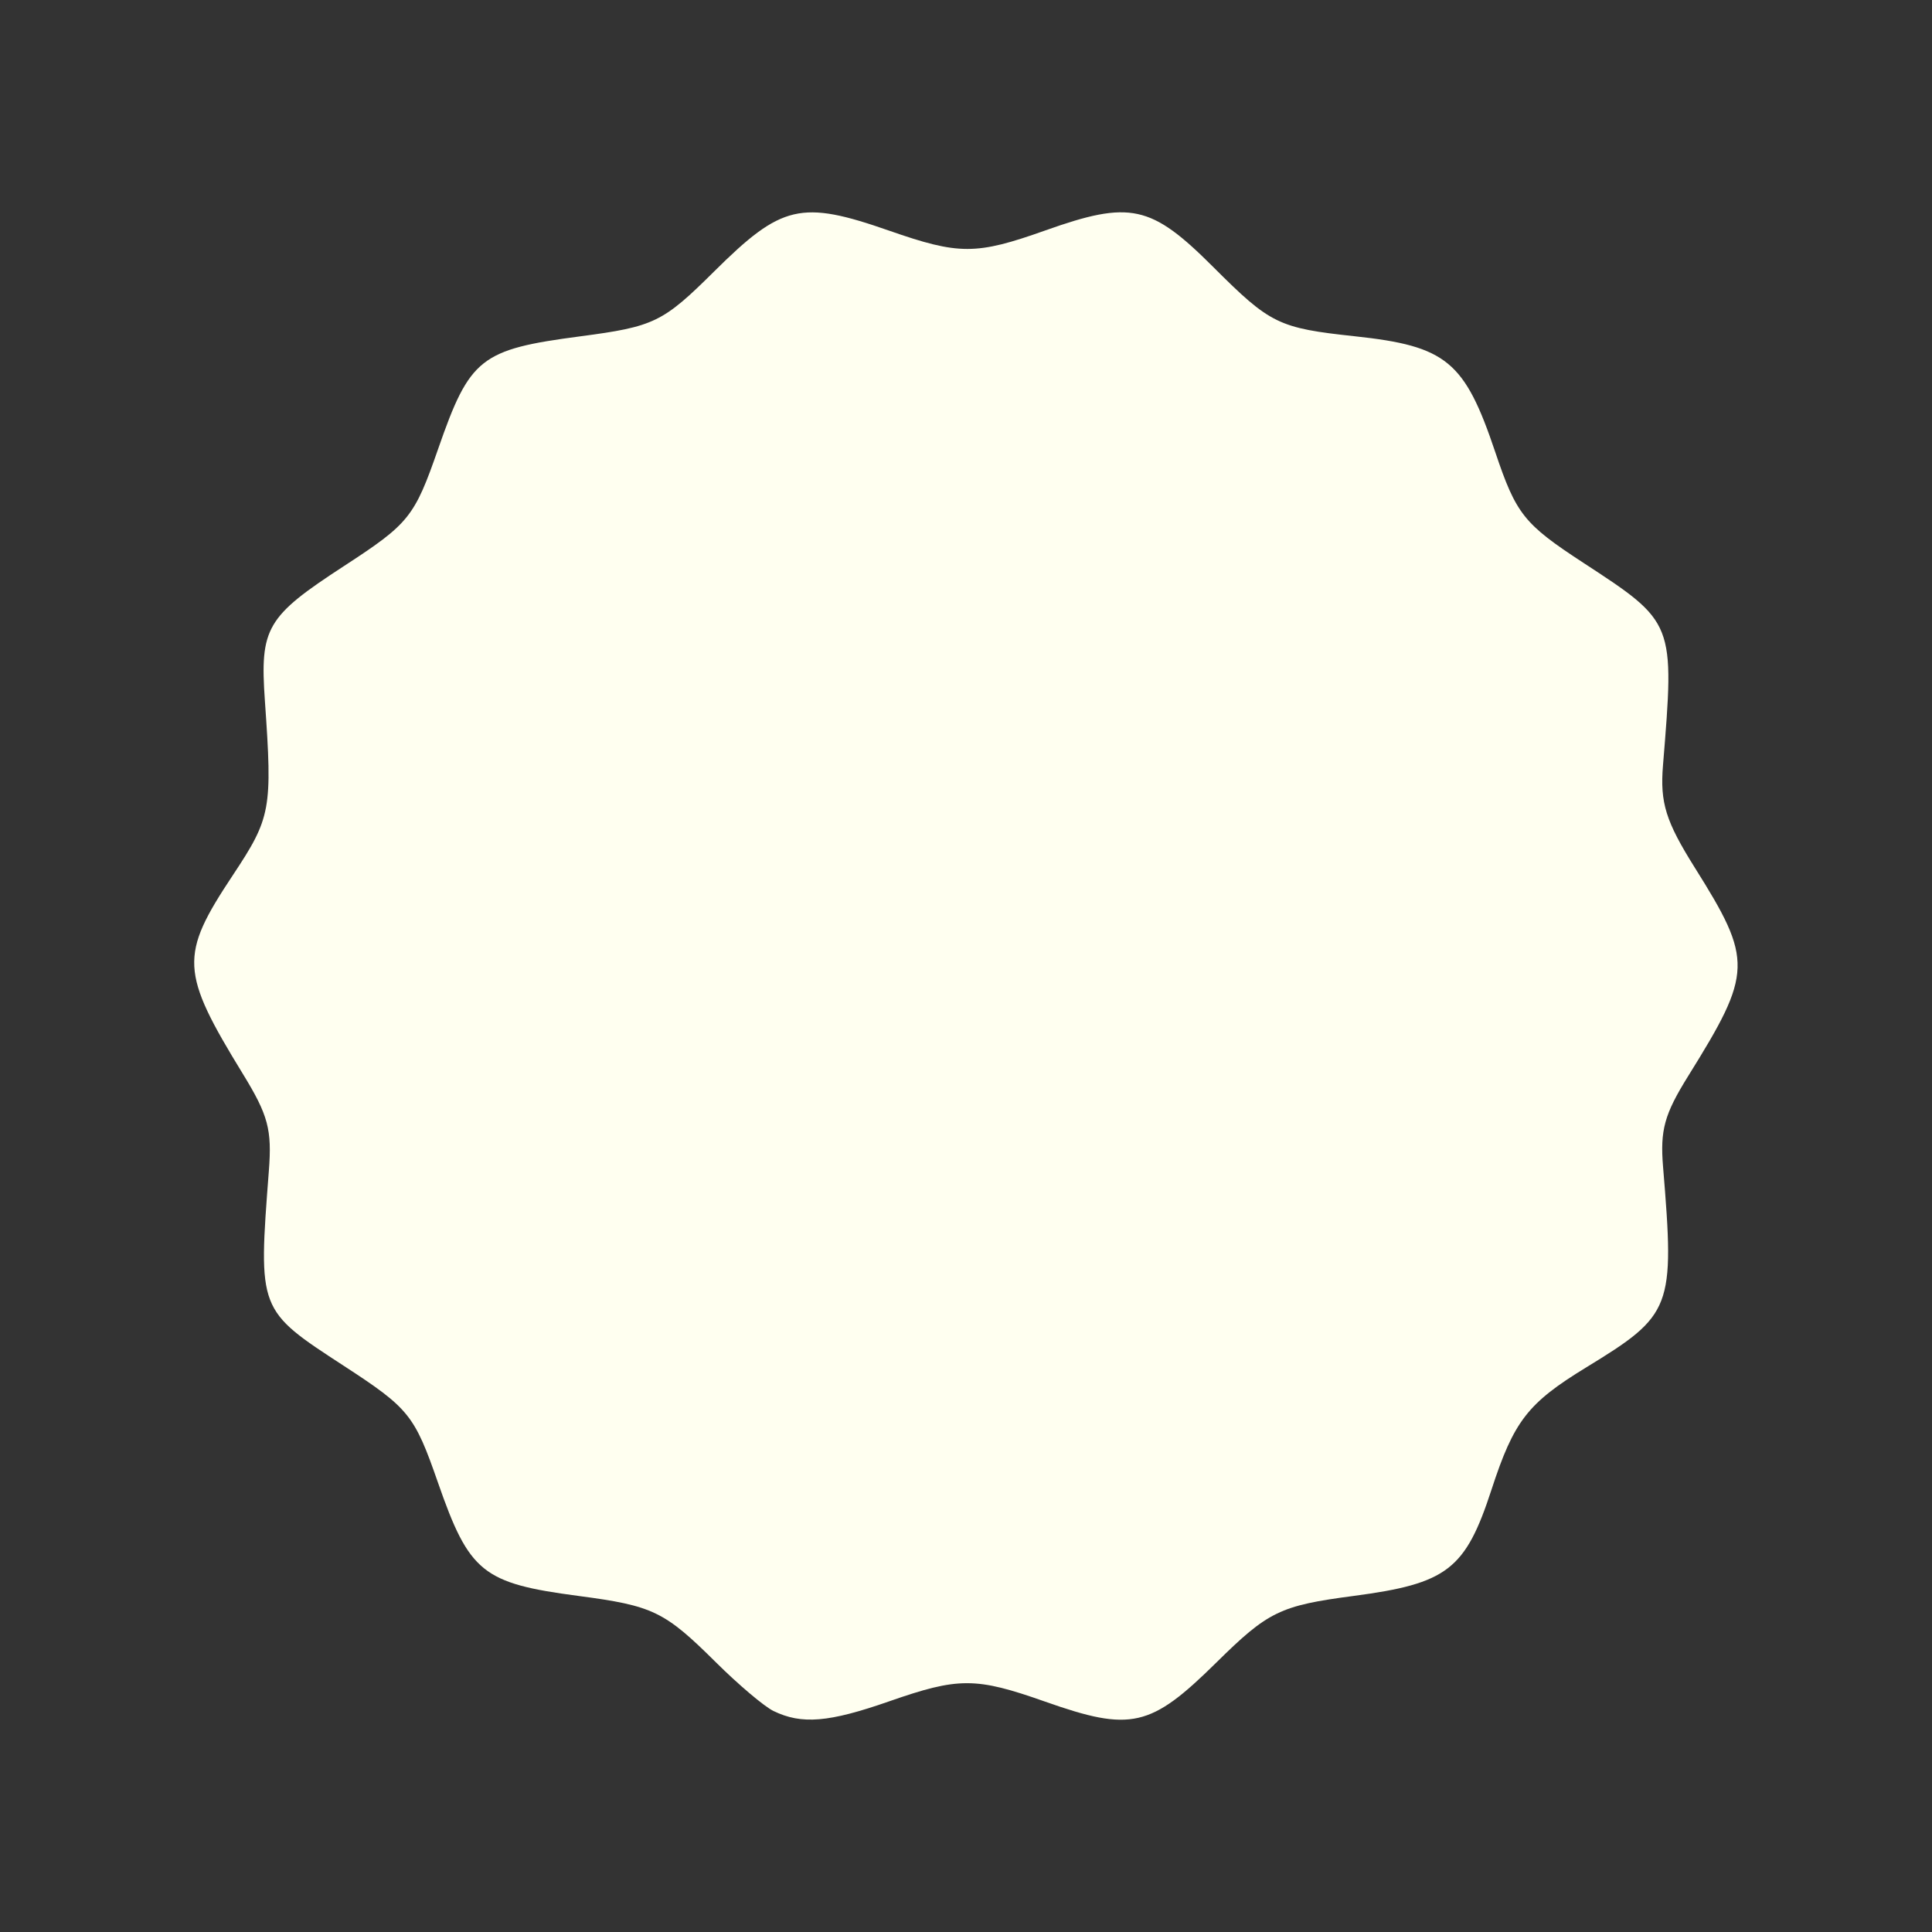
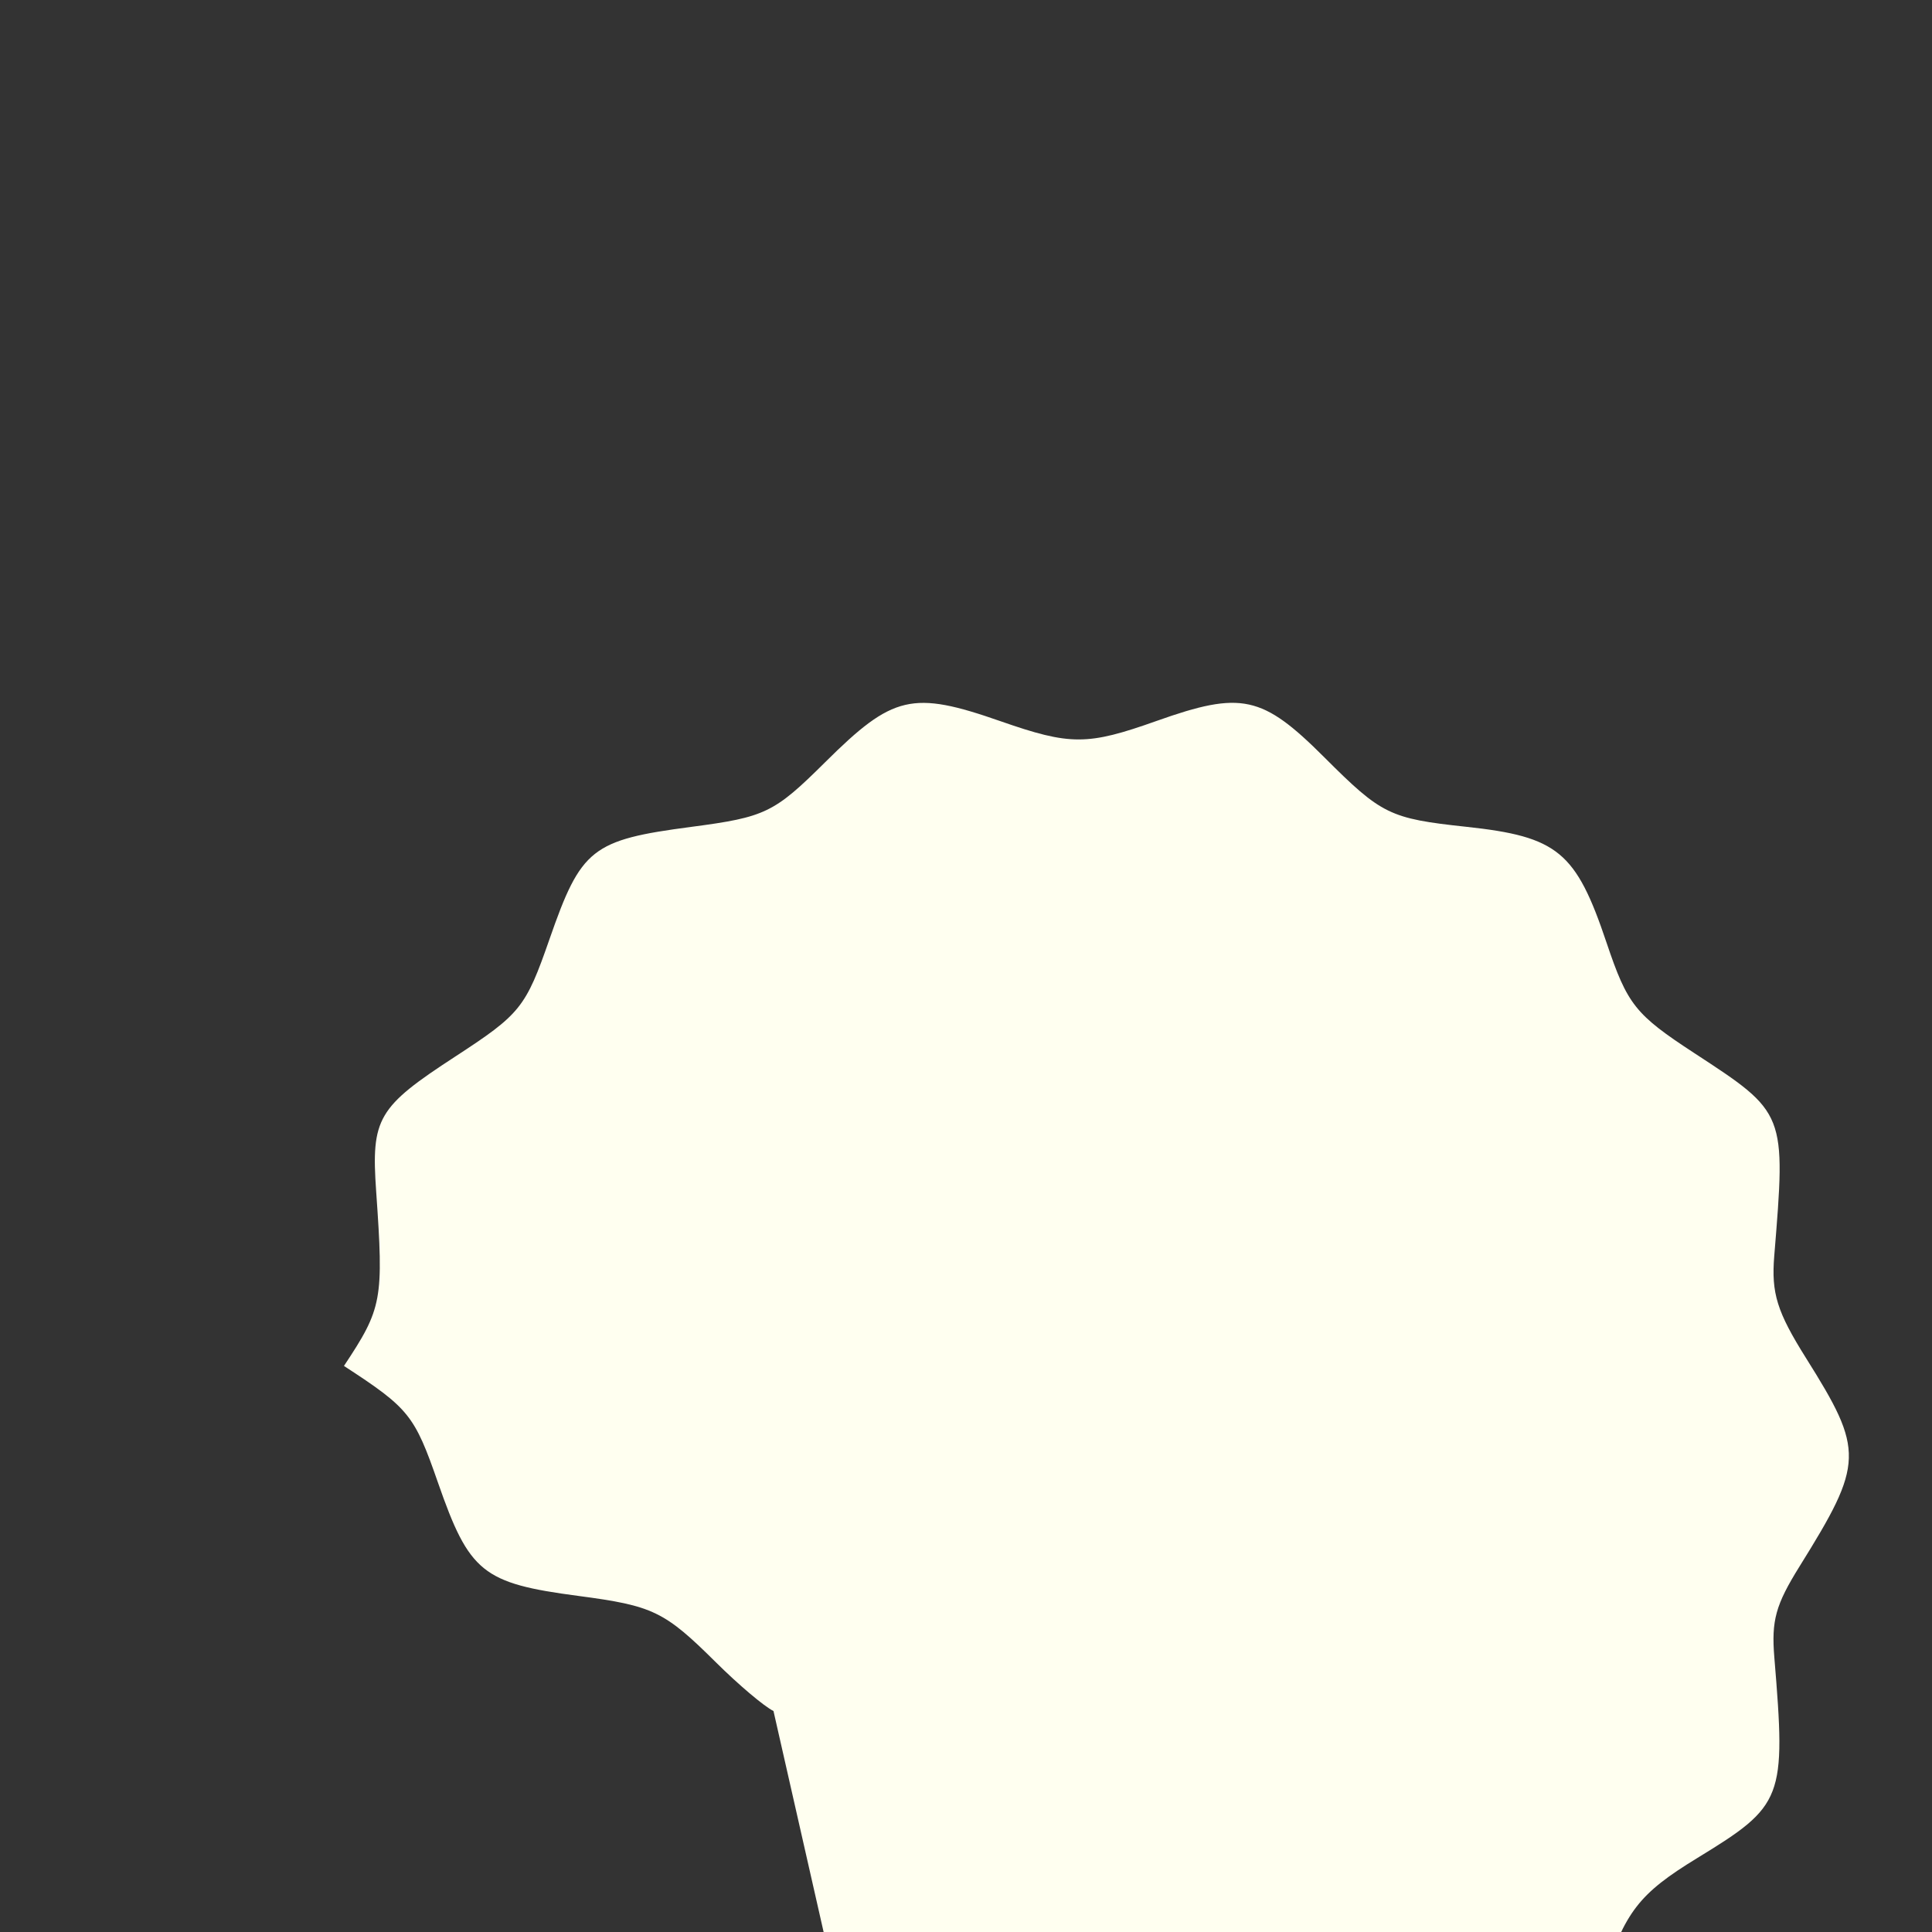
<svg xmlns="http://www.w3.org/2000/svg" xmlns:ns1="http://sodipodi.sourceforge.net/DTD/sodipodi-0.dtd" xmlns:ns2="http://www.inkscape.org/namespaces/inkscape" version="1.1" id="svg1" width="500" height="500" viewBox="0 0 500 500" ns1:docname="squiggle-circle.svg" ns2:version="1.3.2 (091e20e, 2023-11-25, custom)">
  <rect x="0" y="0" width="500" height="500" fill="#333333" stroke="none" />
  <defs id="defs1" />
  <ns1:namedview id="namedview1" pagecolor="#ffffff" bordercolor="#000000" borderopacity="0.25" ns2:showpageshadow="2" ns2:pageopacity="0.0" ns2:pagecheckerboard="0" ns2:deskcolor="#d1d1d1" showgrid="false" ns2:zoom="1.642" ns2:cx="249.69549" ns2:cy="250" ns2:window-width="1920" ns2:window-height="1017" ns2:window-x="1912" ns2:window-y="-8" ns2:window-maximized="1" ns2:current-layer="g1" />
  <g ns2:groupmode="layer" ns2:label="Image" id="g1">
-     <path style="fill:#fffff0" d="m 200.177,442.805 c -2.378,-1.153 -9.065,-6.803 -14.86,-12.556 -13.352,-13.255 -16.287,-14.675 -35.62,-17.223 -24.807,-3.27 -28.246,-6.046 -36.356,-29.346 -6.085,-17.482 -7.474,-19.204 -24.326,-30.177 C 66.73,338.993 66.81,339.203 69.581,303 70.4,292.3 69.416,288.63 62.854,277.923 46.64,251.467 46.429,247.348 60.219,226.559 c 9.914,-14.945 10.309,-17.082 8.341,-45.111 -1.333,-18.987 0.348,-21.859 20.454,-34.95 16.894,-11 18.231,-12.665 24.406,-30.406 8.169,-23.47 10.927,-25.651 36.726,-29.046 19.143,-2.519 21.39,-3.606 34.638,-16.758 17.503,-17.377 22.522,-18.552 45.296,-10.604 18.133,6.328 22.514,6.324 40.42,-0.039 22.014,-7.822 27.363,-6.659 43.484,9.455 14.789,14.782 16.872,15.8 36.689,17.931 23.682,2.546 28.379,6.425 36.298,29.969 5.409,16.082 7.412,18.603 22.745,28.617 23.756,15.516 23.694,15.359 20.66,52.504 -0.786,9.619 0.721,14.454 8.234,26.42 15.091,24.035 14.994,27.111 -1.69,53.906 -6.187,9.937 -7.311,13.997 -6.52,23.554 3.03,36.617 2.4,38.258 -19.911,51.892 -15.125,9.243 -18.694,13.851 -24.484,31.608 -6.754,20.716 -11.438,24.327 -35.7,27.526 -19.047,2.511 -22.097,3.993 -35.562,17.28 -16.986,16.762 -22.044,17.915 -44.242,10.081 -18.007,-6.355 -22.396,-6.363 -40.42,-0.071 -15.612,5.45 -22.596,6.031 -29.903,2.489 z" id="path1" />
+     <path style="fill:#fffff0" d="m 200.177,442.805 c -2.378,-1.153 -9.065,-6.803 -14.86,-12.556 -13.352,-13.255 -16.287,-14.675 -35.62,-17.223 -24.807,-3.27 -28.246,-6.046 -36.356,-29.346 -6.085,-17.482 -7.474,-19.204 -24.326,-30.177 c 9.914,-14.945 10.309,-17.082 8.341,-45.111 -1.333,-18.987 0.348,-21.859 20.454,-34.95 16.894,-11 18.231,-12.665 24.406,-30.406 8.169,-23.47 10.927,-25.651 36.726,-29.046 19.143,-2.519 21.39,-3.606 34.638,-16.758 17.503,-17.377 22.522,-18.552 45.296,-10.604 18.133,6.328 22.514,6.324 40.42,-0.039 22.014,-7.822 27.363,-6.659 43.484,9.455 14.789,14.782 16.872,15.8 36.689,17.931 23.682,2.546 28.379,6.425 36.298,29.969 5.409,16.082 7.412,18.603 22.745,28.617 23.756,15.516 23.694,15.359 20.66,52.504 -0.786,9.619 0.721,14.454 8.234,26.42 15.091,24.035 14.994,27.111 -1.69,53.906 -6.187,9.937 -7.311,13.997 -6.52,23.554 3.03,36.617 2.4,38.258 -19.911,51.892 -15.125,9.243 -18.694,13.851 -24.484,31.608 -6.754,20.716 -11.438,24.327 -35.7,27.526 -19.047,2.511 -22.097,3.993 -35.562,17.28 -16.986,16.762 -22.044,17.915 -44.242,10.081 -18.007,-6.355 -22.396,-6.363 -40.42,-0.071 -15.612,5.45 -22.596,6.031 -29.903,2.489 z" id="path1" />
  </g>
</svg>